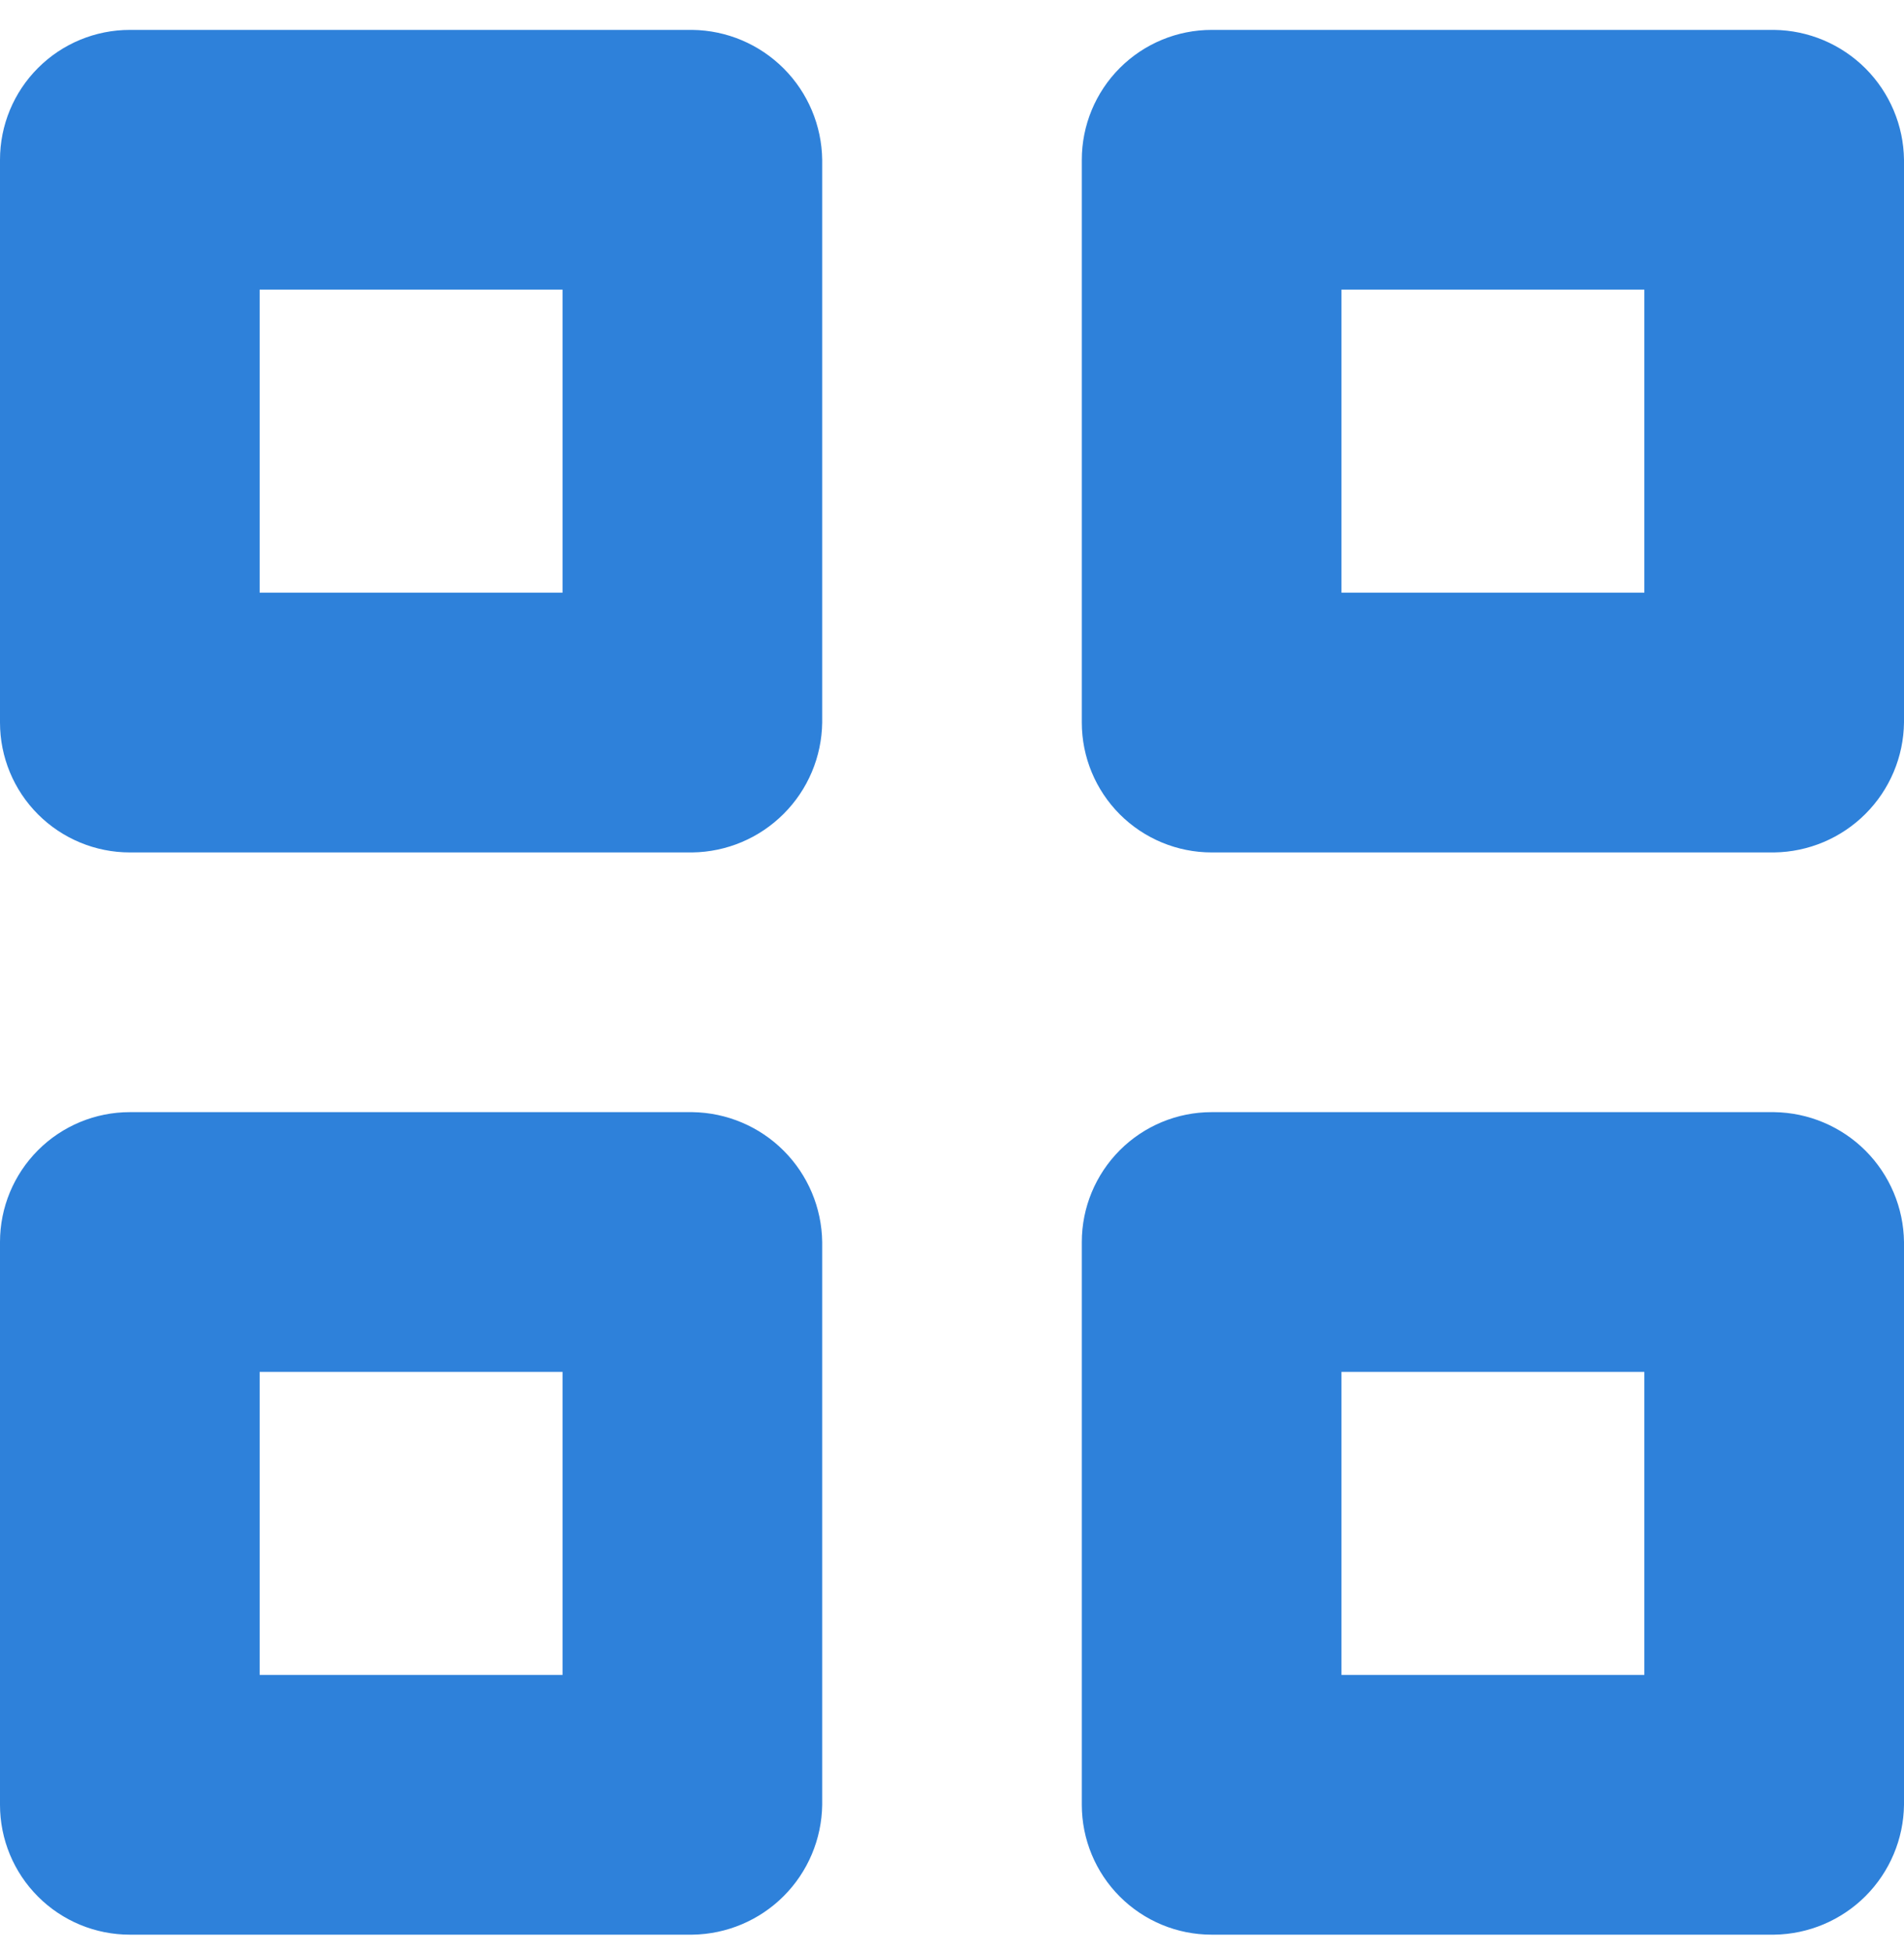
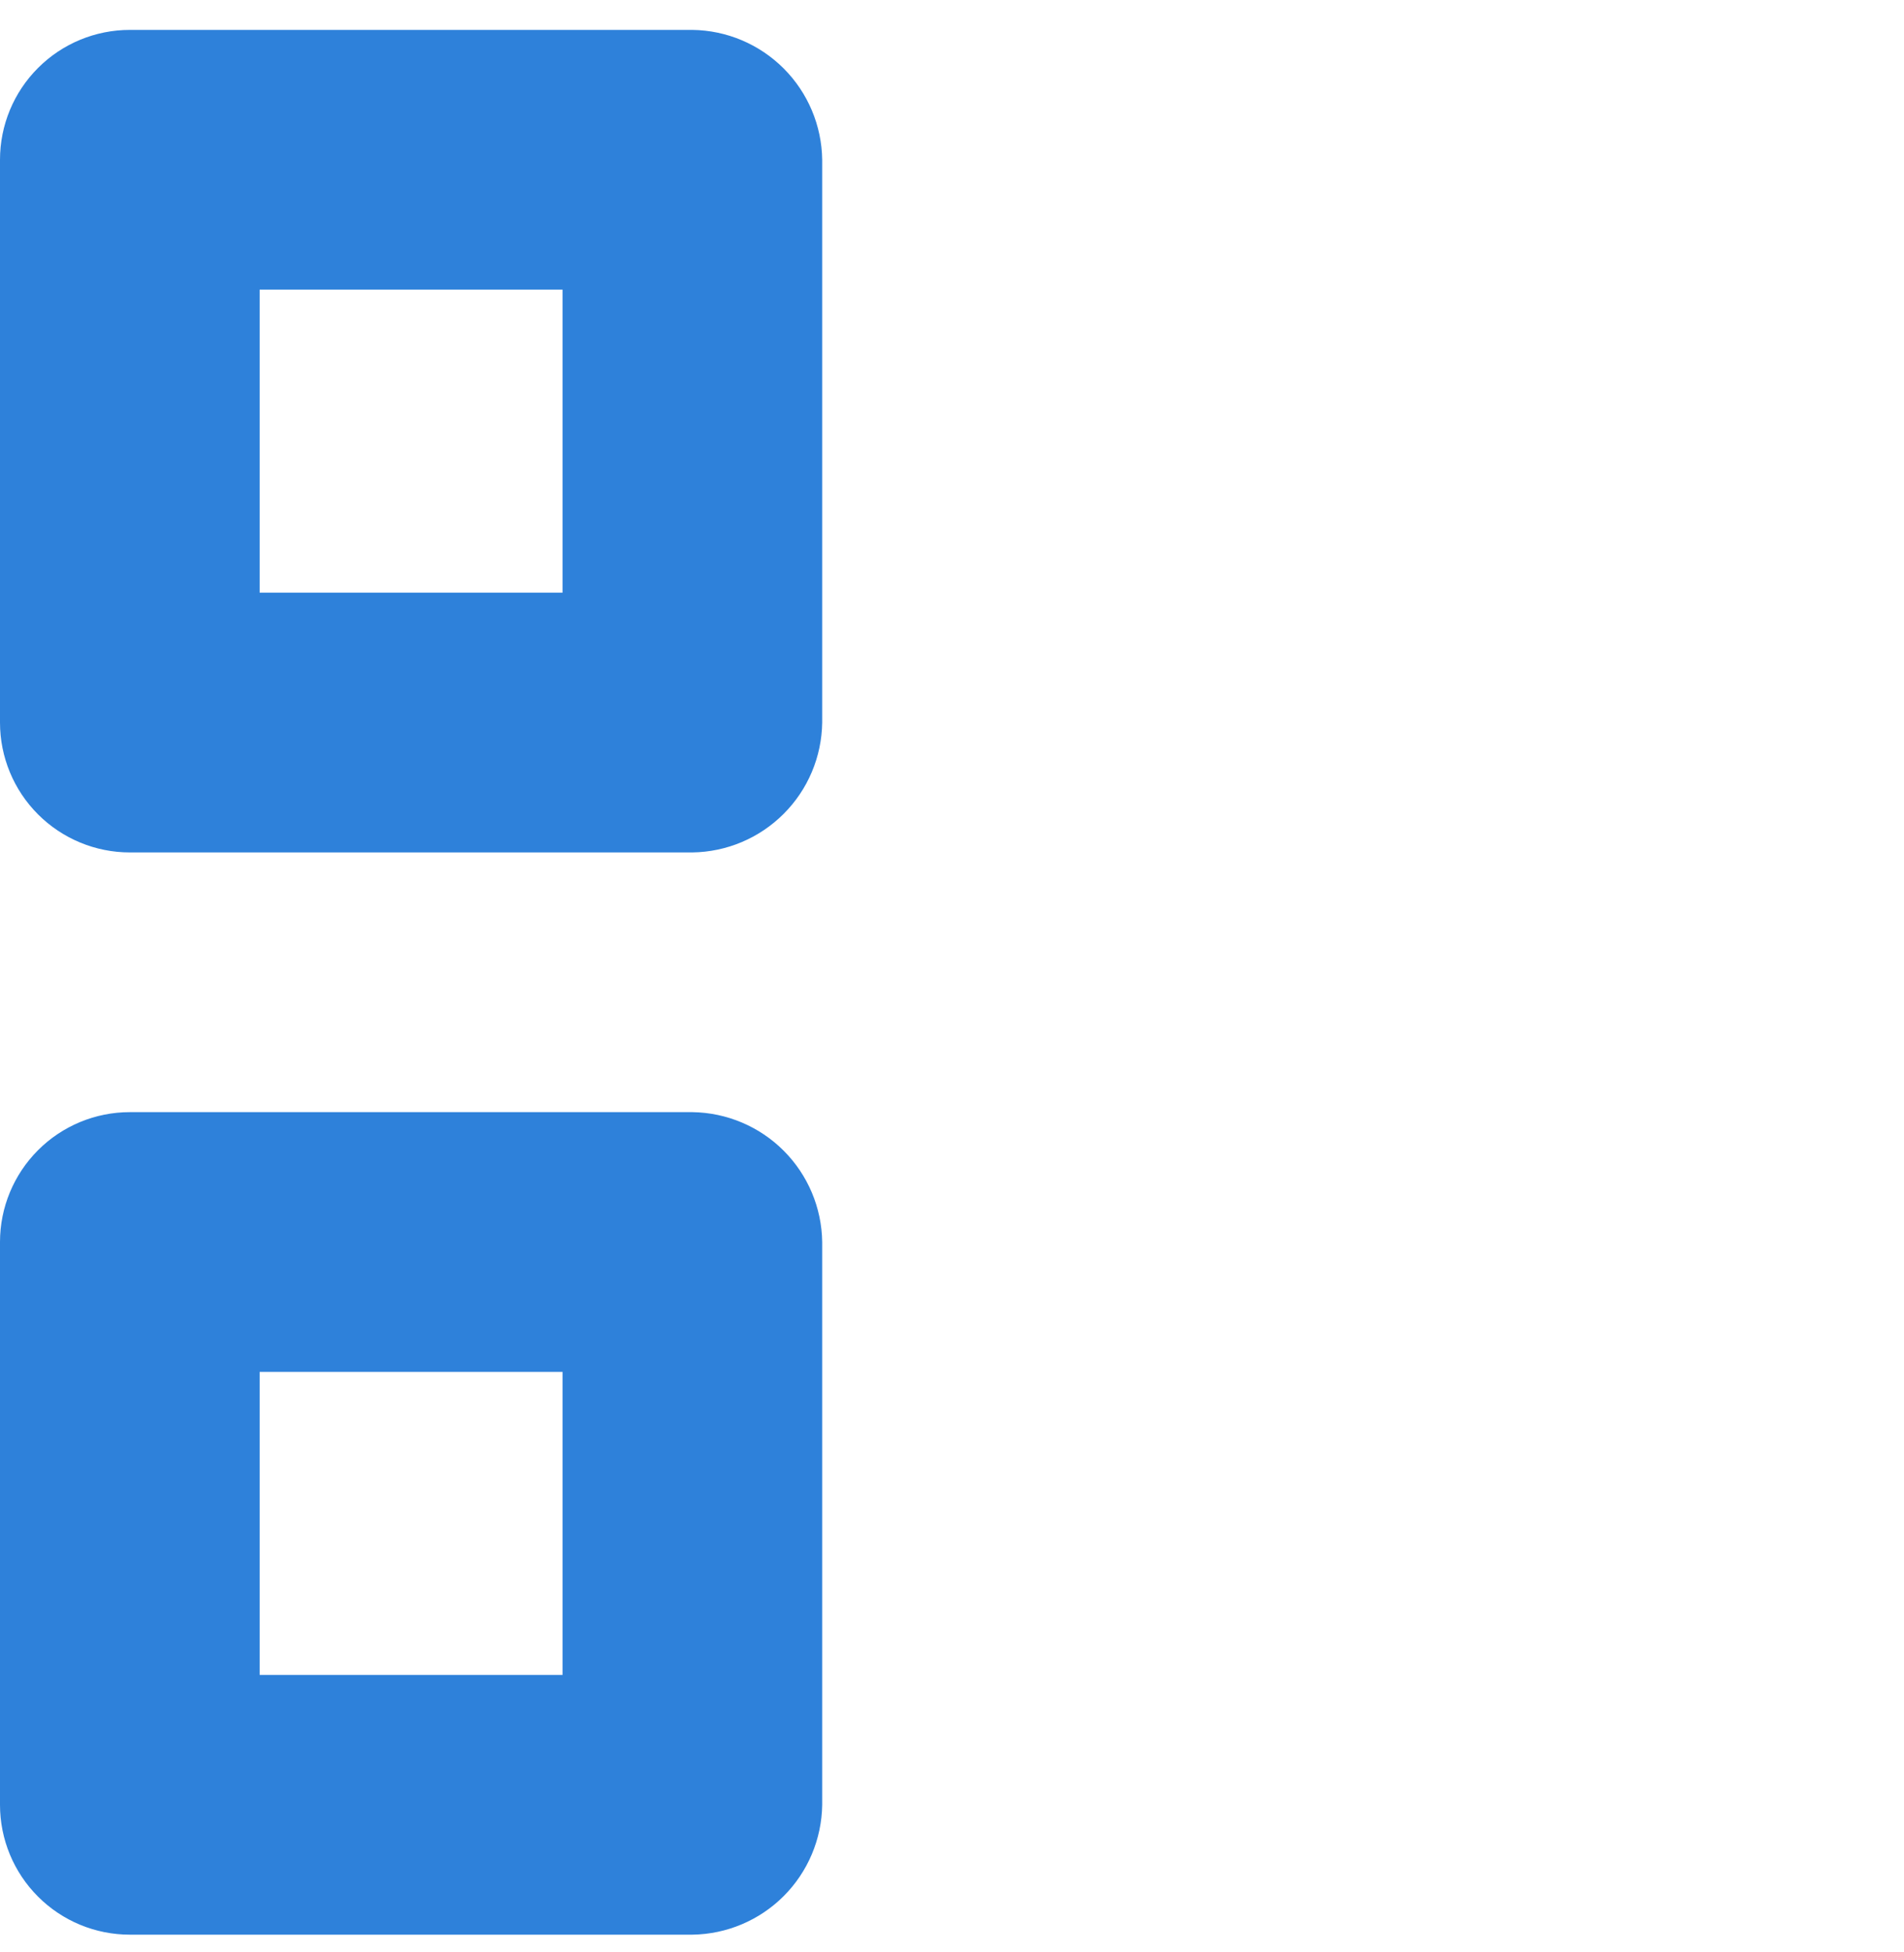
<svg xmlns="http://www.w3.org/2000/svg" width="40" height="41" viewBox="0 0 40 41" fill="none">
  <path fill-rule="evenodd" clip-rule="evenodd" d="M2.727 0.628H14.546C15.266 0.637 15.954 0.928 16.463 1.437C16.973 1.947 17.263 2.635 17.273 3.355V15.173C17.263 15.894 16.973 16.582 16.463 17.091C15.954 17.601 15.266 17.891 14.546 17.901H2.727C2.004 17.901 1.31 17.613 0.799 17.102C0.287 16.59 0 15.897 0 15.173V3.355C0 2.632 0.287 1.938 0.799 1.427C1.31 0.915 2.004 0.628 2.727 0.628ZM11.818 6.082H5.455V12.446H11.818V6.082Z" fill="#2E81DA" />
  <path fill-rule="evenodd" clip-rule="evenodd" d="M2.727 23.355H14.546C15.266 23.365 15.954 23.655 16.463 24.164C16.973 24.674 17.263 25.362 17.273 26.082V37.901C17.263 38.621 16.973 39.309 16.463 39.819C15.954 40.328 15.266 40.618 14.546 40.628H2.727C2.004 40.628 1.31 40.341 0.799 39.829C0.287 39.318 0 38.624 0 37.901V26.082C0 25.359 0.287 24.666 0.799 24.154C1.31 23.642 2.004 23.355 2.727 23.355ZM11.818 28.81H5.455V35.173H11.818V28.81Z" fill="#2E81DA" />
-   <path fill-rule="evenodd" clip-rule="evenodd" d="M37.273 23.355H25.454C24.731 23.355 24.038 23.642 23.526 24.154C23.015 24.666 22.727 25.359 22.727 26.082V37.901C22.727 38.624 23.015 39.318 23.526 39.829C24.038 40.341 24.731 40.628 25.454 40.628H37.273C37.993 40.618 38.681 40.328 39.191 39.819C39.7 39.309 39.991 38.621 40 37.901V26.082C39.991 25.362 39.7 24.674 39.191 24.164C38.681 23.655 37.993 23.365 37.273 23.355ZM28.182 28.81H34.545V35.173H28.182V28.81Z" fill="#2E81DA" />
-   <path fill-rule="evenodd" clip-rule="evenodd" d="M25.454 0.628H37.273C37.993 0.637 38.681 0.928 39.191 1.437C39.7 1.947 39.991 2.635 40 3.355V15.173C39.991 15.894 39.7 16.582 39.191 17.091C38.681 17.601 37.993 17.891 37.273 17.901H25.454C24.731 17.901 24.038 17.613 23.526 17.102C23.015 16.59 22.727 15.897 22.727 15.173V3.355C22.727 2.632 23.015 1.938 23.526 1.427C24.038 0.915 24.731 0.628 25.454 0.628ZM34.545 6.082H28.182V12.446H34.545V6.082Z" fill="#2E81DA" />
</svg>